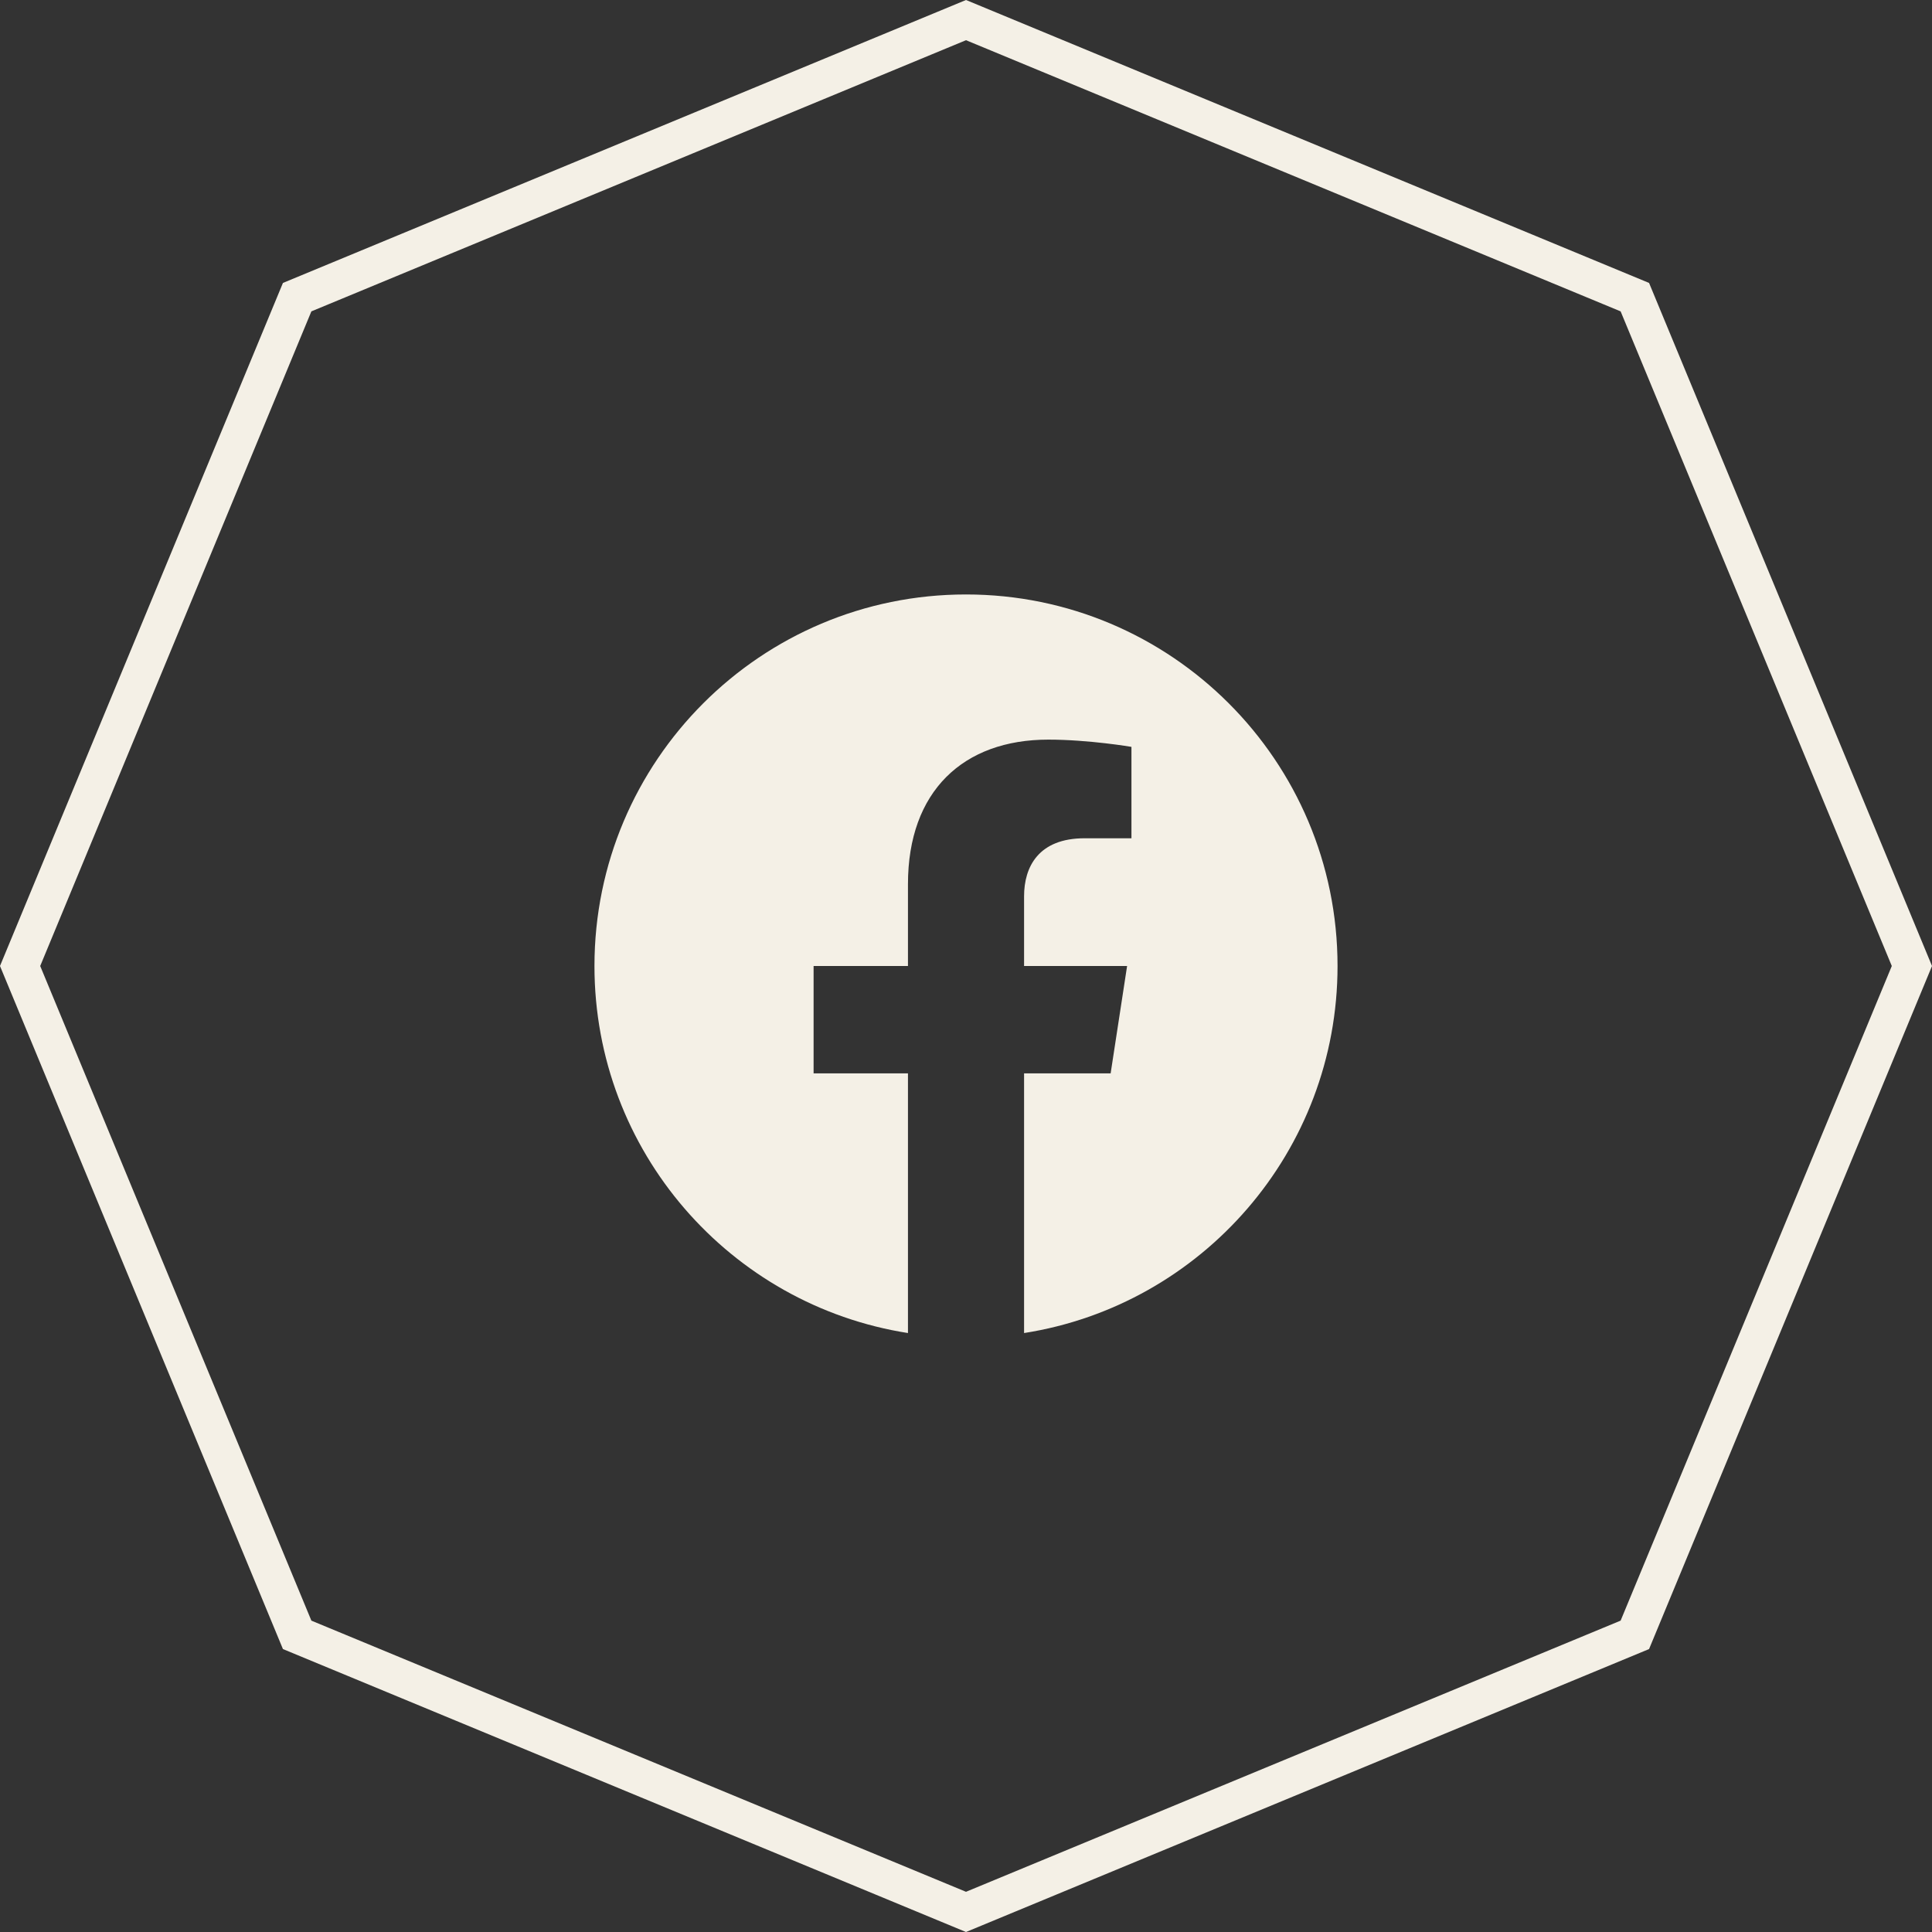
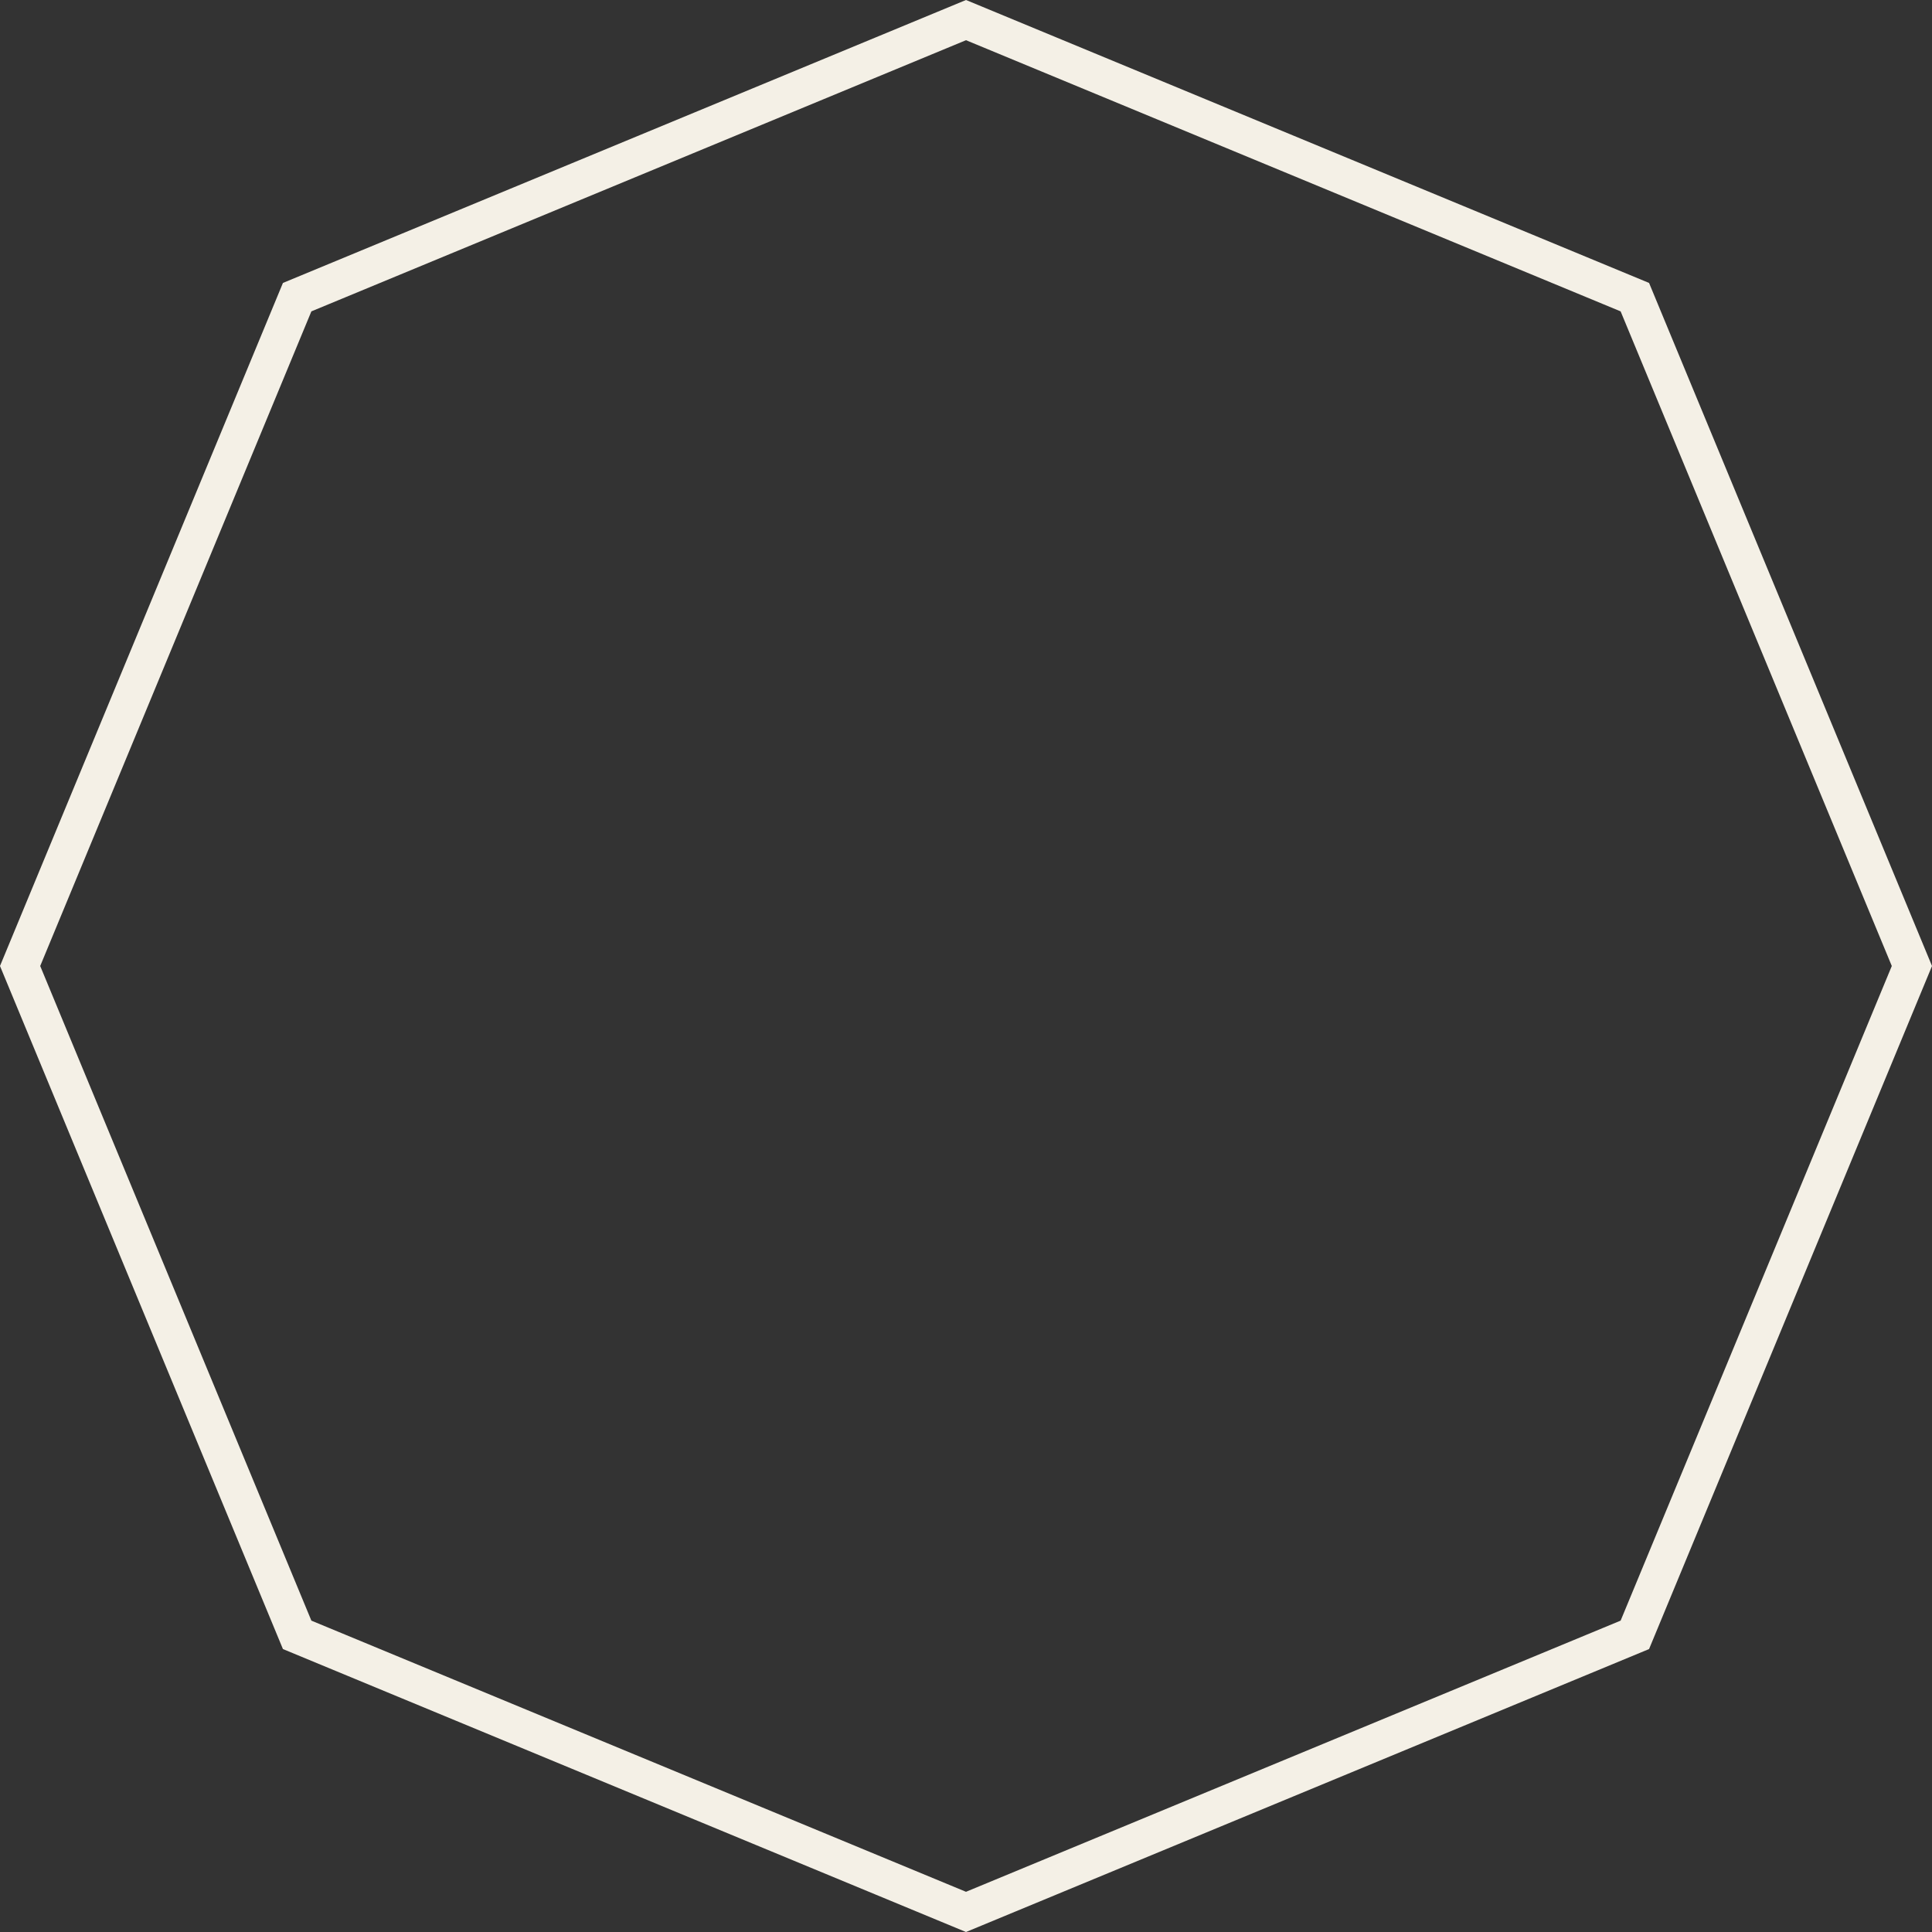
<svg xmlns="http://www.w3.org/2000/svg" width="52" height="52" viewBox="0 0 52 52" fill="none">
  <rect x="0" y="0" width="52" height="52" fill="#333333" stroke="none" />
  <g clip-path="url(#clip0_223_686)">
    <path d="M26 16C20.477 16 16 20.477 16 26C16 30.991 19.657 35.128 24.438 35.879V28.89H21.898V26H24.438V23.797C24.438 21.291 25.93 19.907 28.215 19.907C29.309 19.907 30.453 20.102 30.453 20.102V22.562H29.193C27.95 22.562 27.563 23.333 27.563 24.124V26H30.336L29.893 28.89H27.563V35.879C32.343 35.129 36 30.99 36 26C36 20.477 31.523 16 26 16Z" fill="#F4F0E6" />
  </g>
  <path d="M7.998 7.998L26 0.541L44.002 7.998L51.459 26L44.002 44.002L26 51.459L7.998 44.002L0.541 26L7.998 7.998Z" stroke="#F4F0E6" />
  <defs>
    <clipPath id="clip0_223_686">
-       <rect width="24" height="24" fill="white" transform="translate(14 14)" />
-     </clipPath>
+       </clipPath>
  </defs>
</svg>